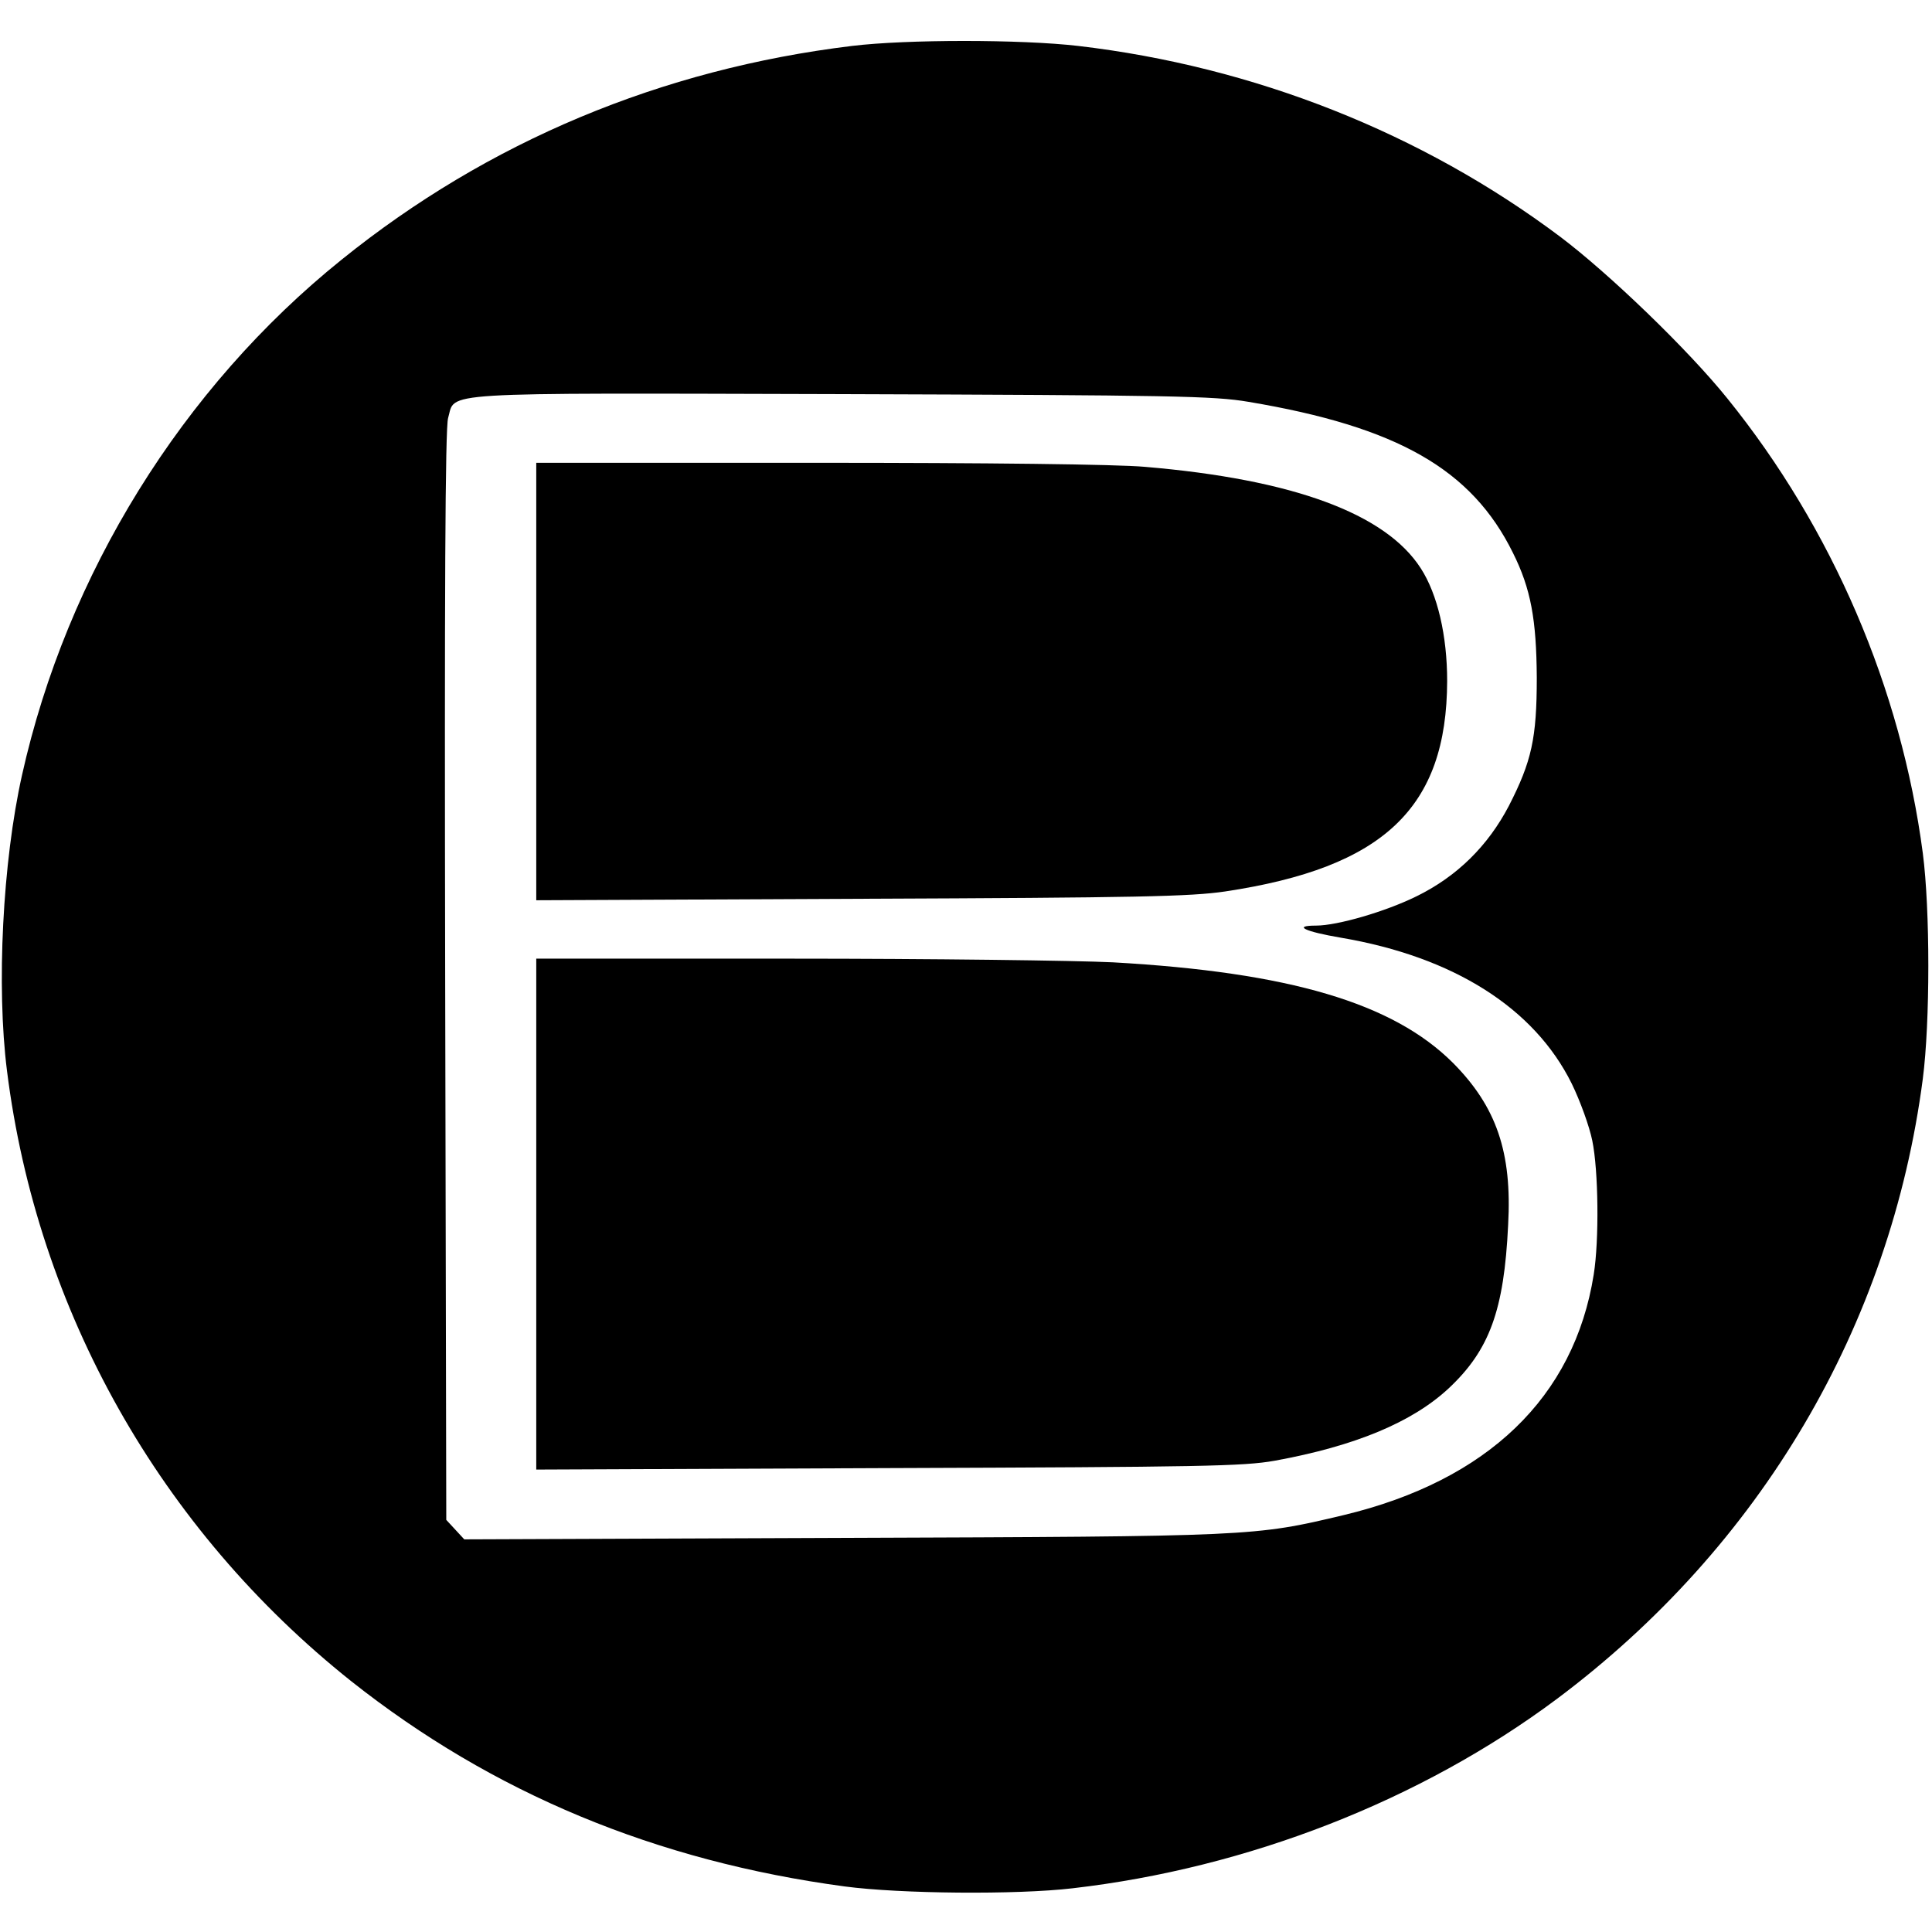
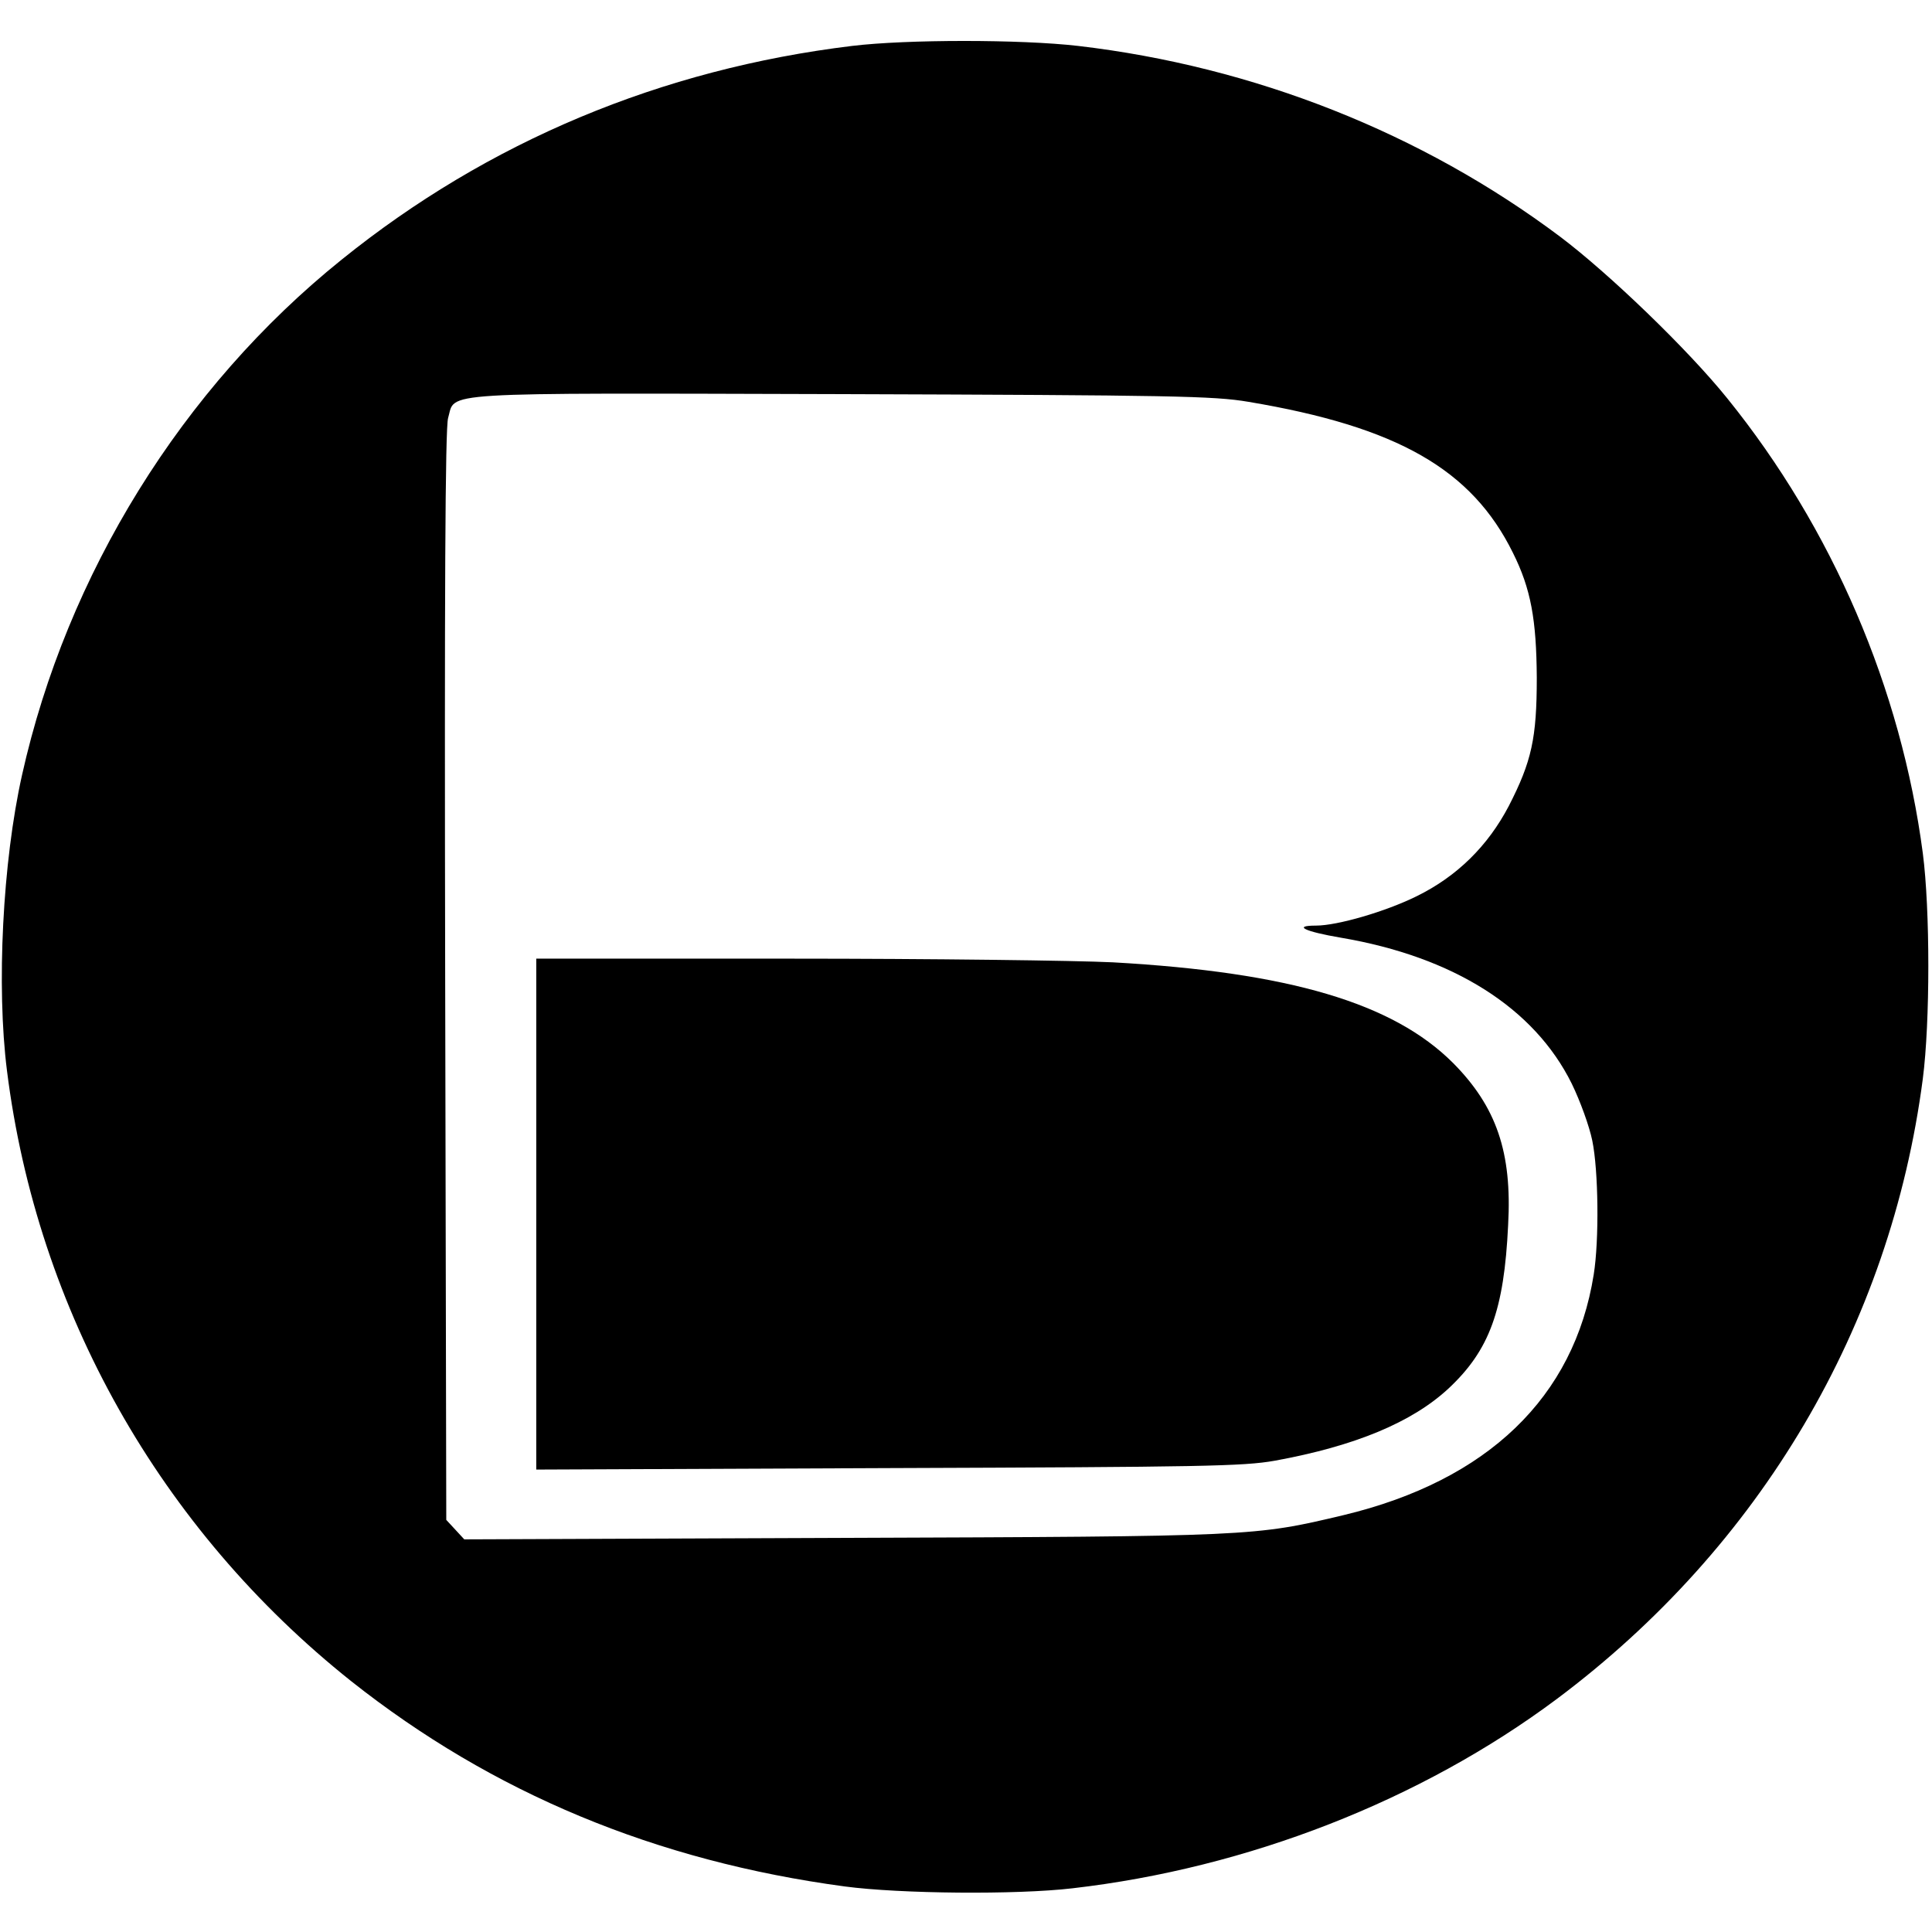
<svg xmlns="http://www.w3.org/2000/svg" version="1.0" width="526pt" height="526pt" viewBox="0 0 526 526" preserveAspectRatio="xMidYMid meet">
  <g transform="translate(0,526) scale(0.1,-0.1)" fill="#000000" stroke="none">
    <path d="M2320 5135 c-519 -63 -991 -260 -1390 -582 -434 -349 -748 -856 -870 -1403 -53 -237 -70 -576 -41 -805 82 -654 417 -1248 937 -1662 385 -305 830 -490 1344 -559 150 -20 467 -23 620 -5 477 55 948 239 1318 515 555 415 909 1015 997 1689 20 155 20 460 0 614 -59 448 -246 884 -532 1238 -107 133 -323 341 -456 441 -376 282 -833 463 -1312 519 -156 18 -466 18 -615 0z m1079 -969 c406 -68 608 -184 720 -411 49 -98 64 -182 65 -340 0 -165 -14 -228 -76 -349 -57 -109 -141 -192 -251 -246 -85 -42 -216 -80 -274 -80 -64 0 -32 -16 68 -33 306 -52 526 -191 628 -397 23 -47 48 -116 56 -155 17 -82 19 -272 4 -365 -53 -334 -289 -561 -681 -655 -244 -58 -244 -58 -1363 -62 l-1031 -4 -24 26 -25 27 -3 1481 c-2 1041 0 1493 8 1519 21 72 -49 68 1070 65 904 -3 1015 -5 1109 -21z" />
-     <path d="M1460 3404 l0 -595 883 4 c757 3 898 6 993 20 432 65 603 228 604 573 0 123 -26 236 -72 307 -96 149 -348 242 -751 276 -77 7 -432 11 -893 11 l-764 0 0 -596z" />
    <path d="M1460 1955 l0 -696 958 4 c856 3 967 5 1052 20 220 40 375 105 474 197 111 104 151 212 162 445 11 198 -32 322 -150 441 -163 163 -445 247 -926 274 -102 5 -497 10 -877 10 l-693 0 0 -695z" />
  </g>
</svg>